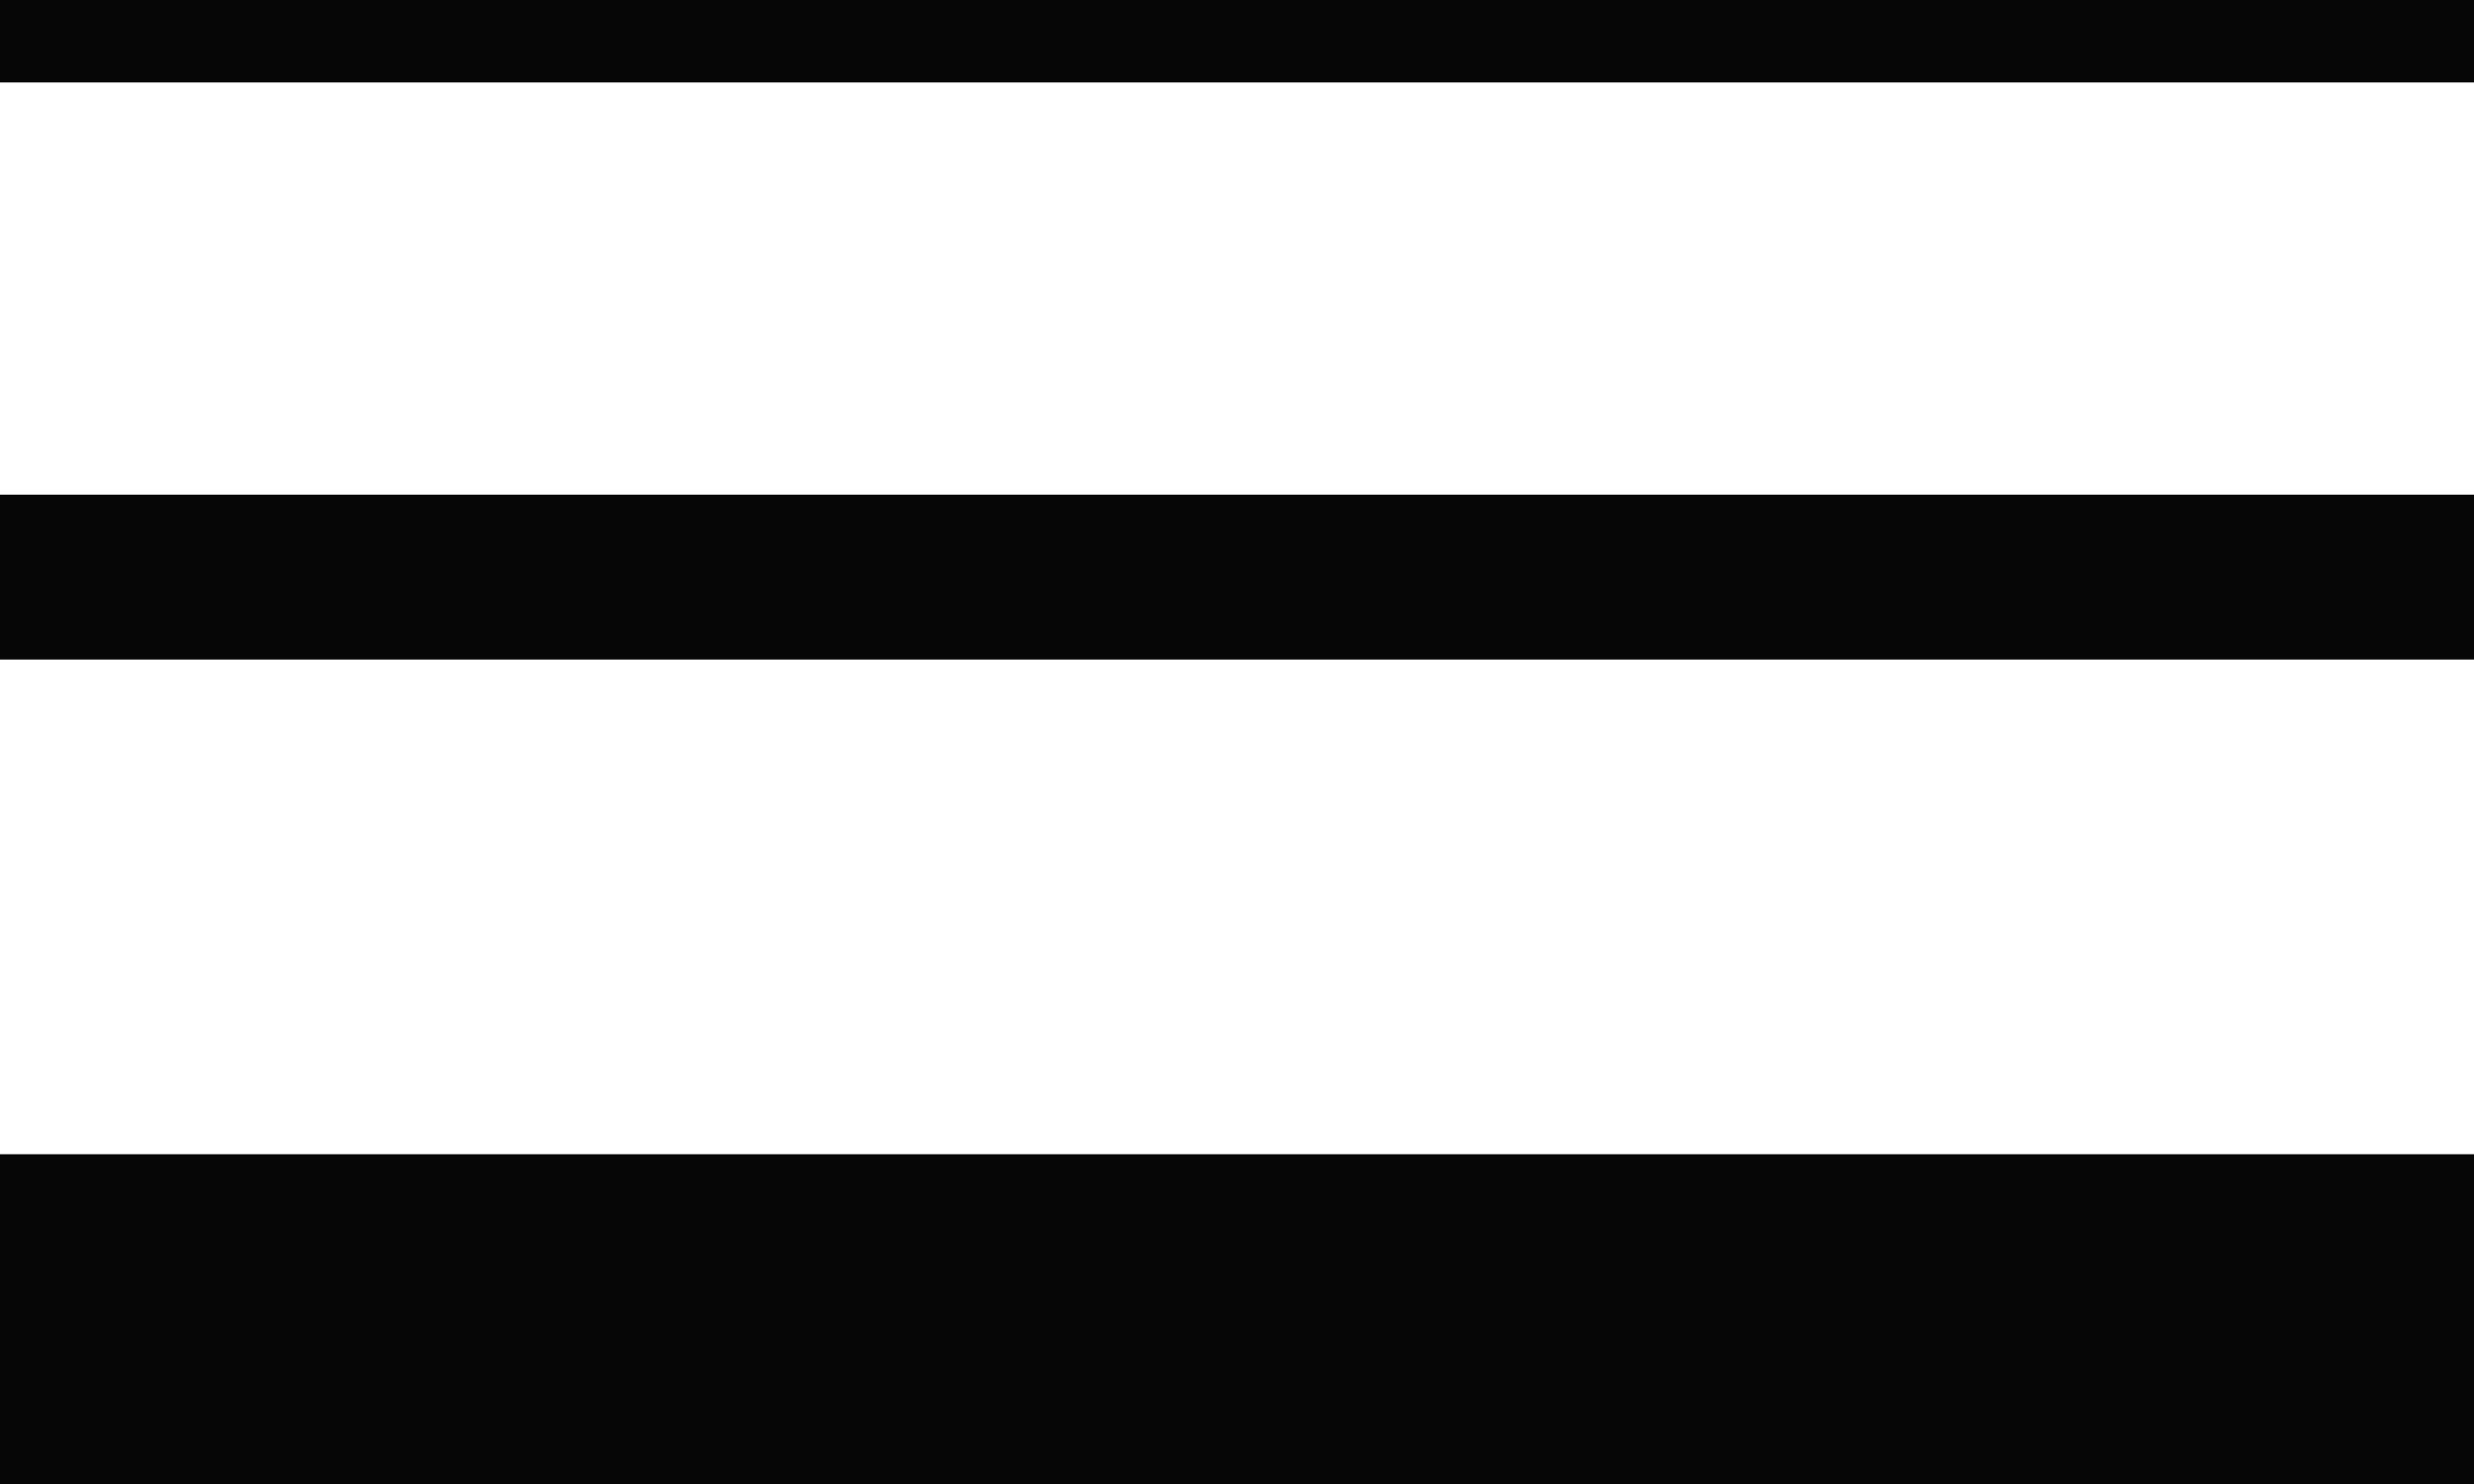
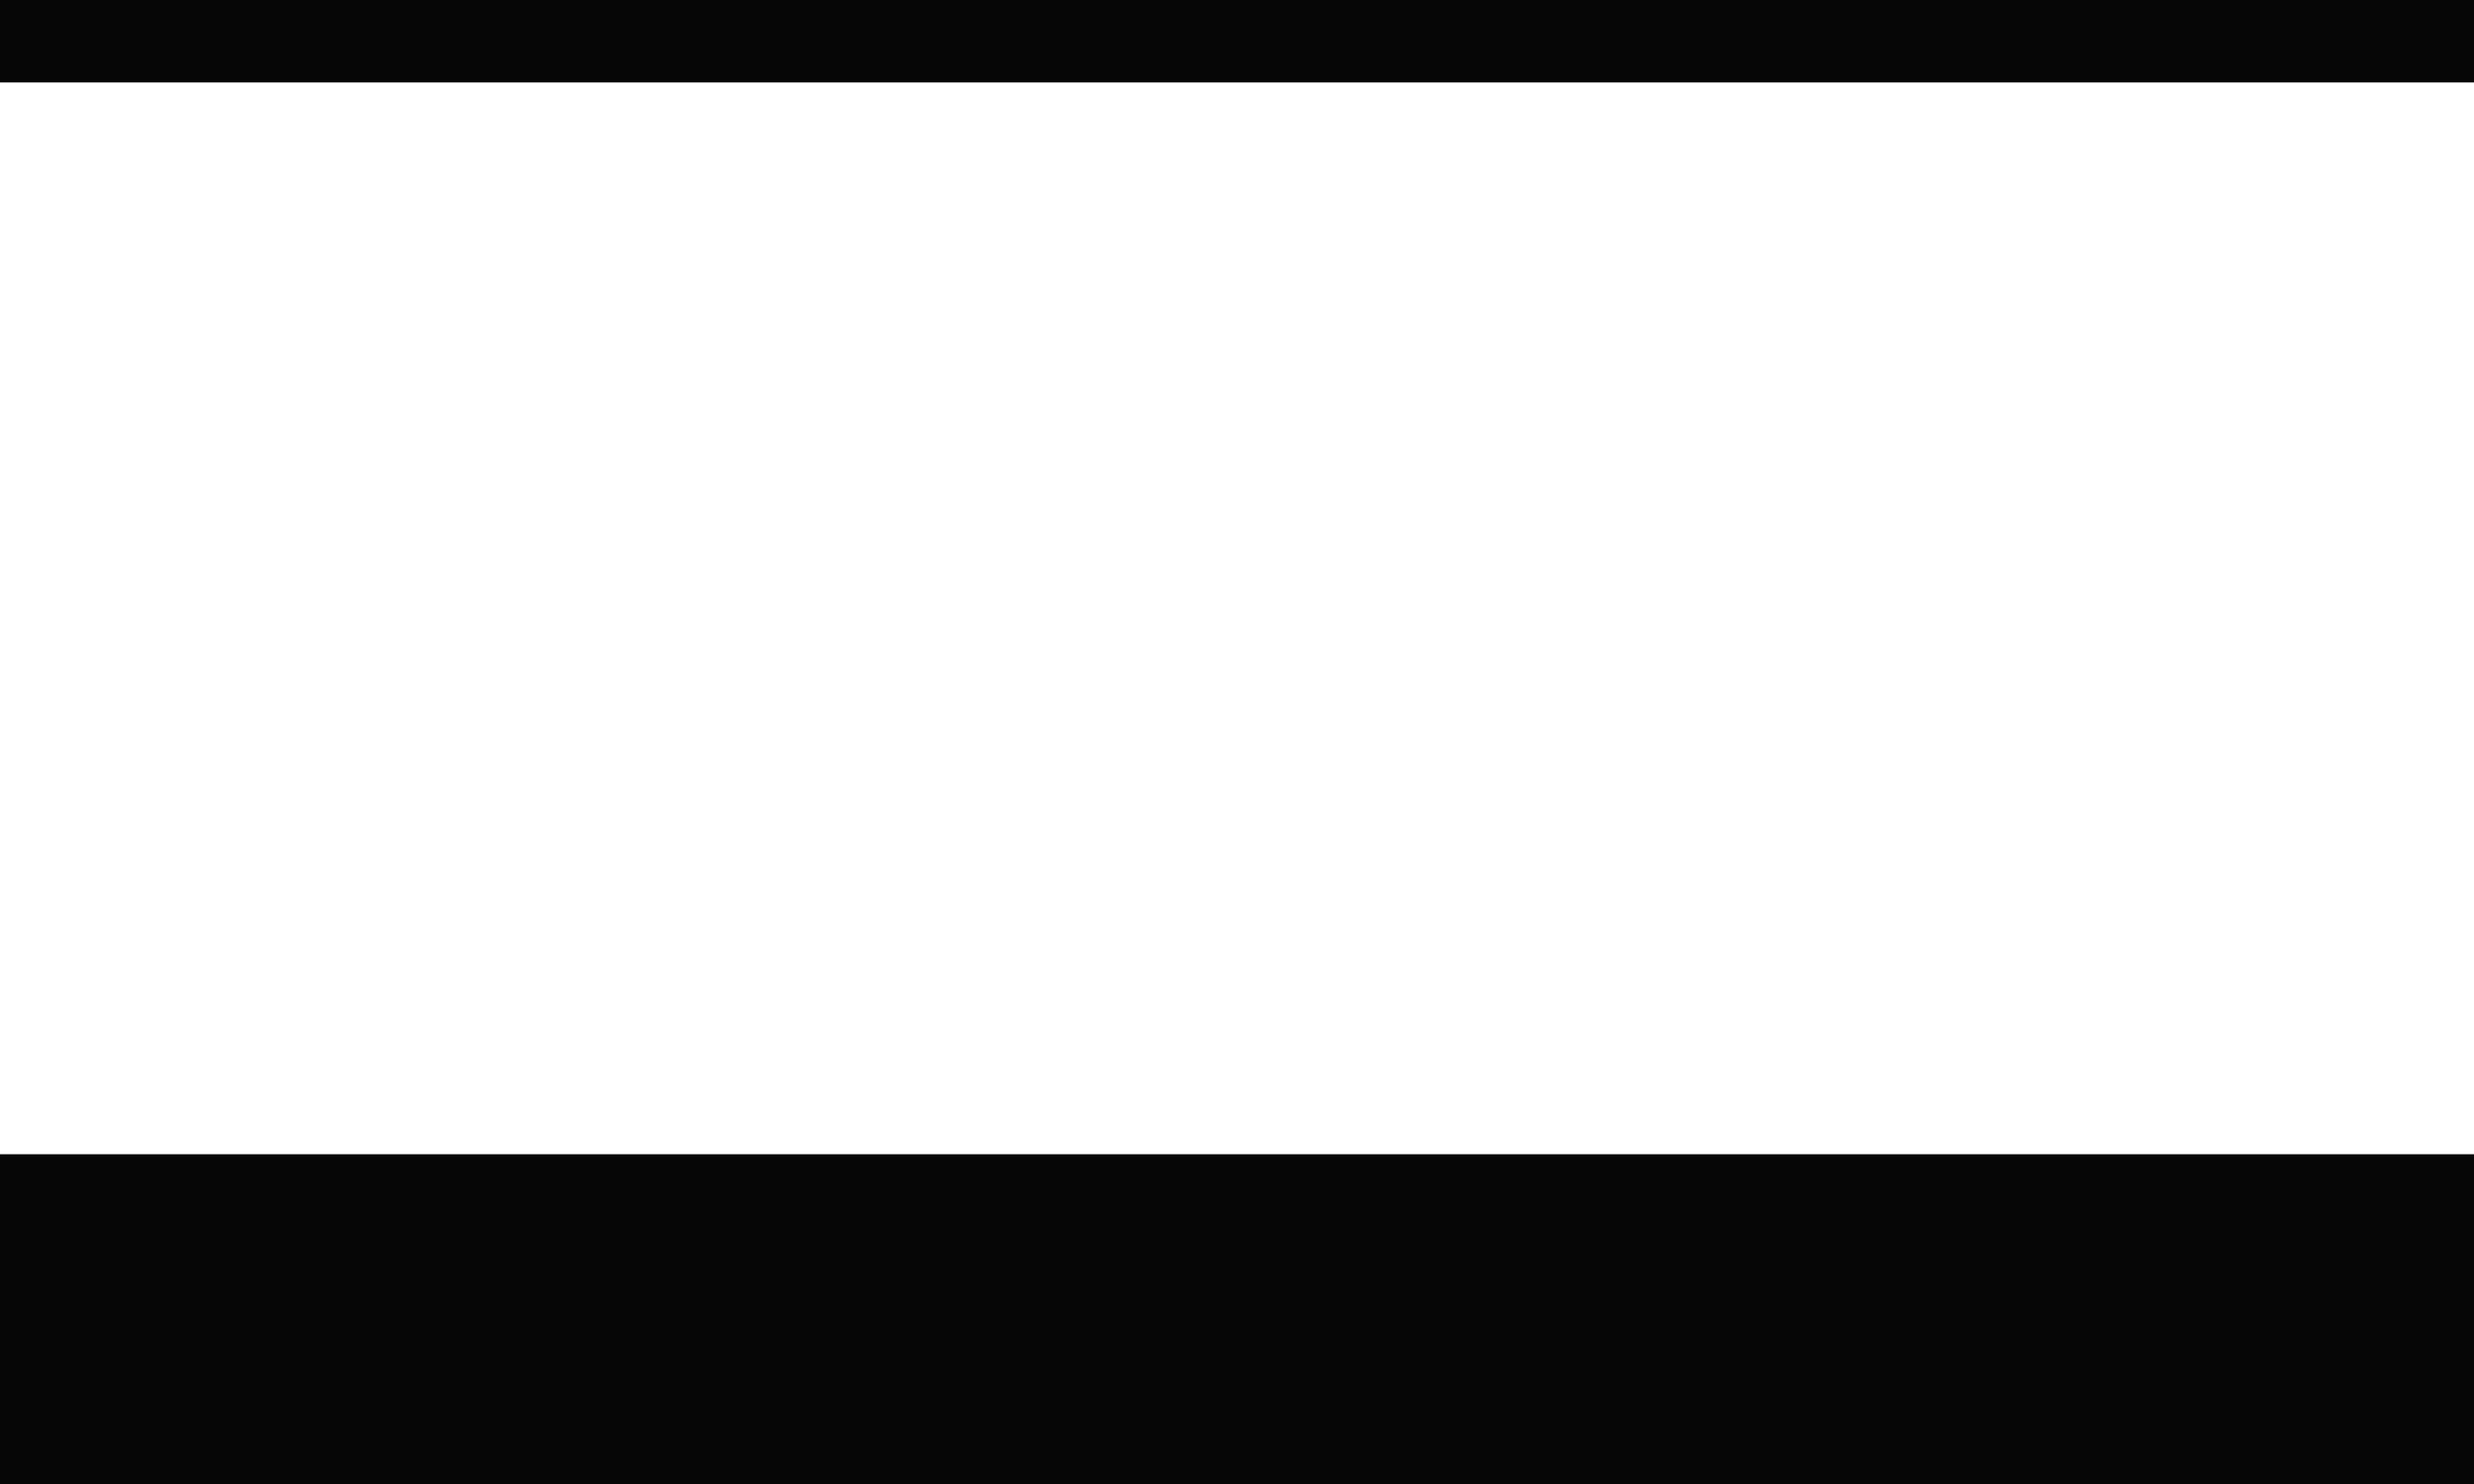
<svg xmlns="http://www.w3.org/2000/svg" width="30" height="18" viewBox="0 0 30 18" fill="none">
  <rect width="30" height="1" fill="#060606" />
  <rect y="14" width="30" height="4" fill="#060606" />
-   <rect y="6" width="30" height="2" fill="#060606" />
</svg>